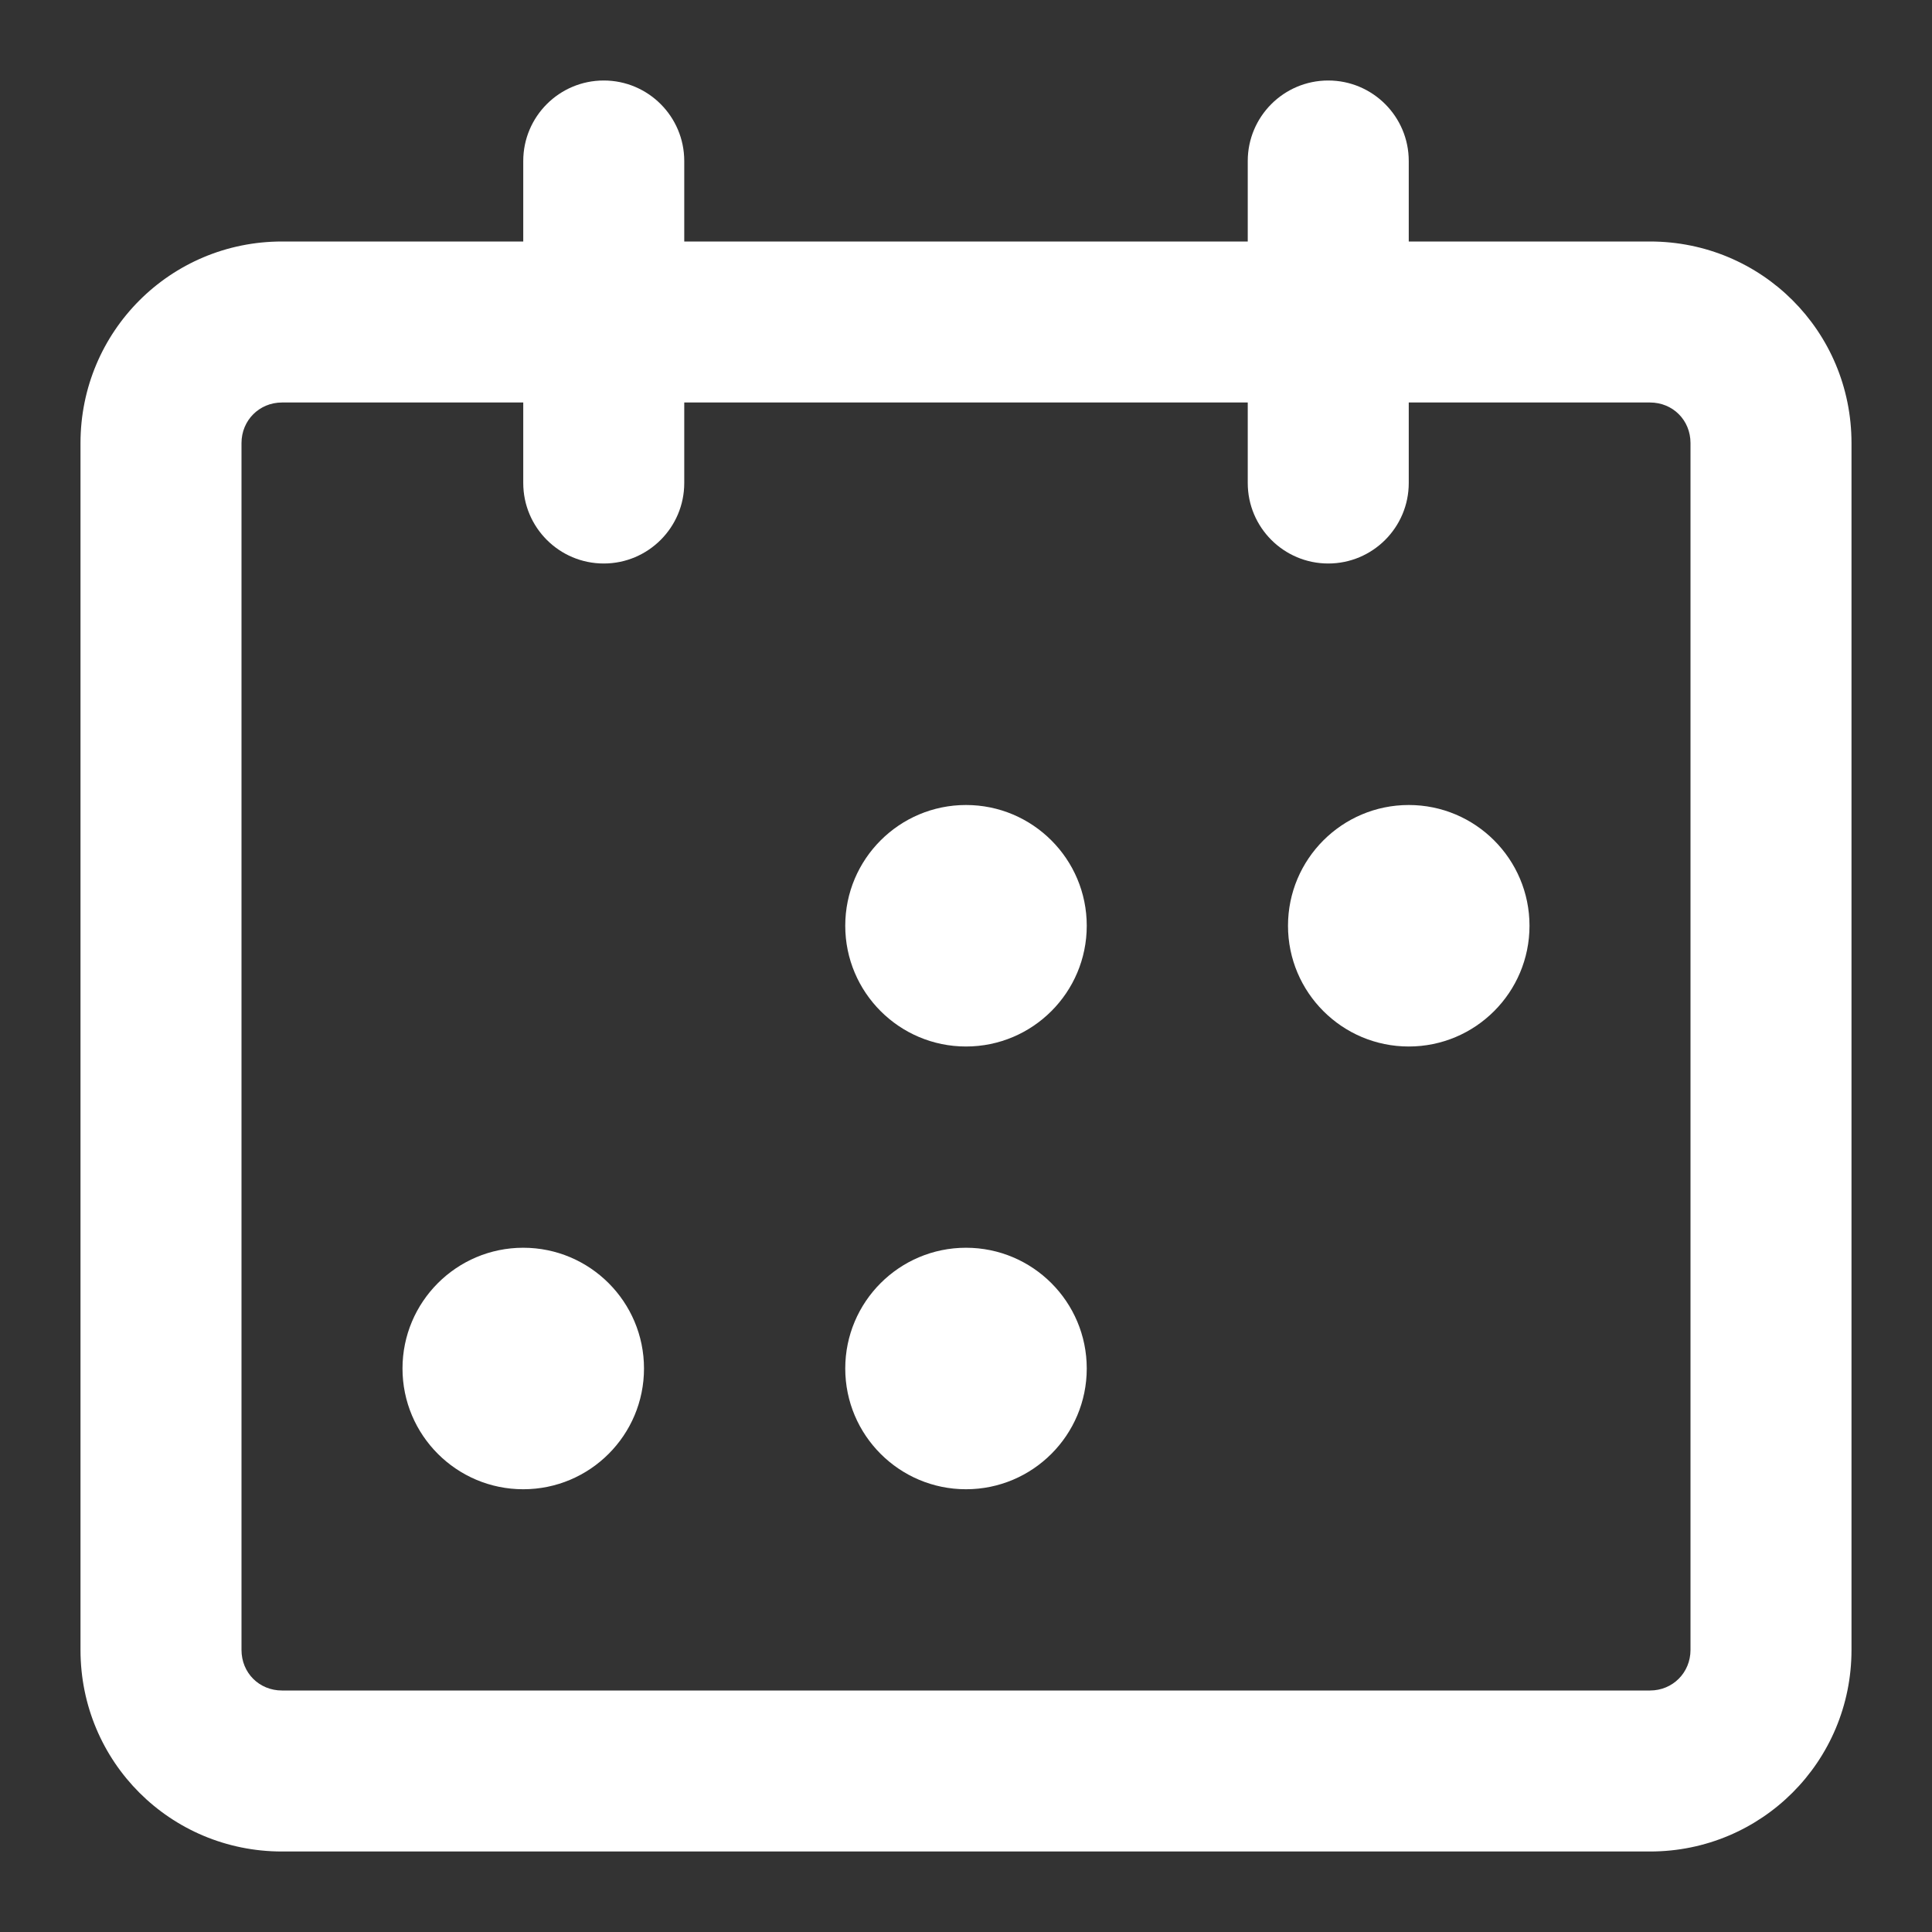
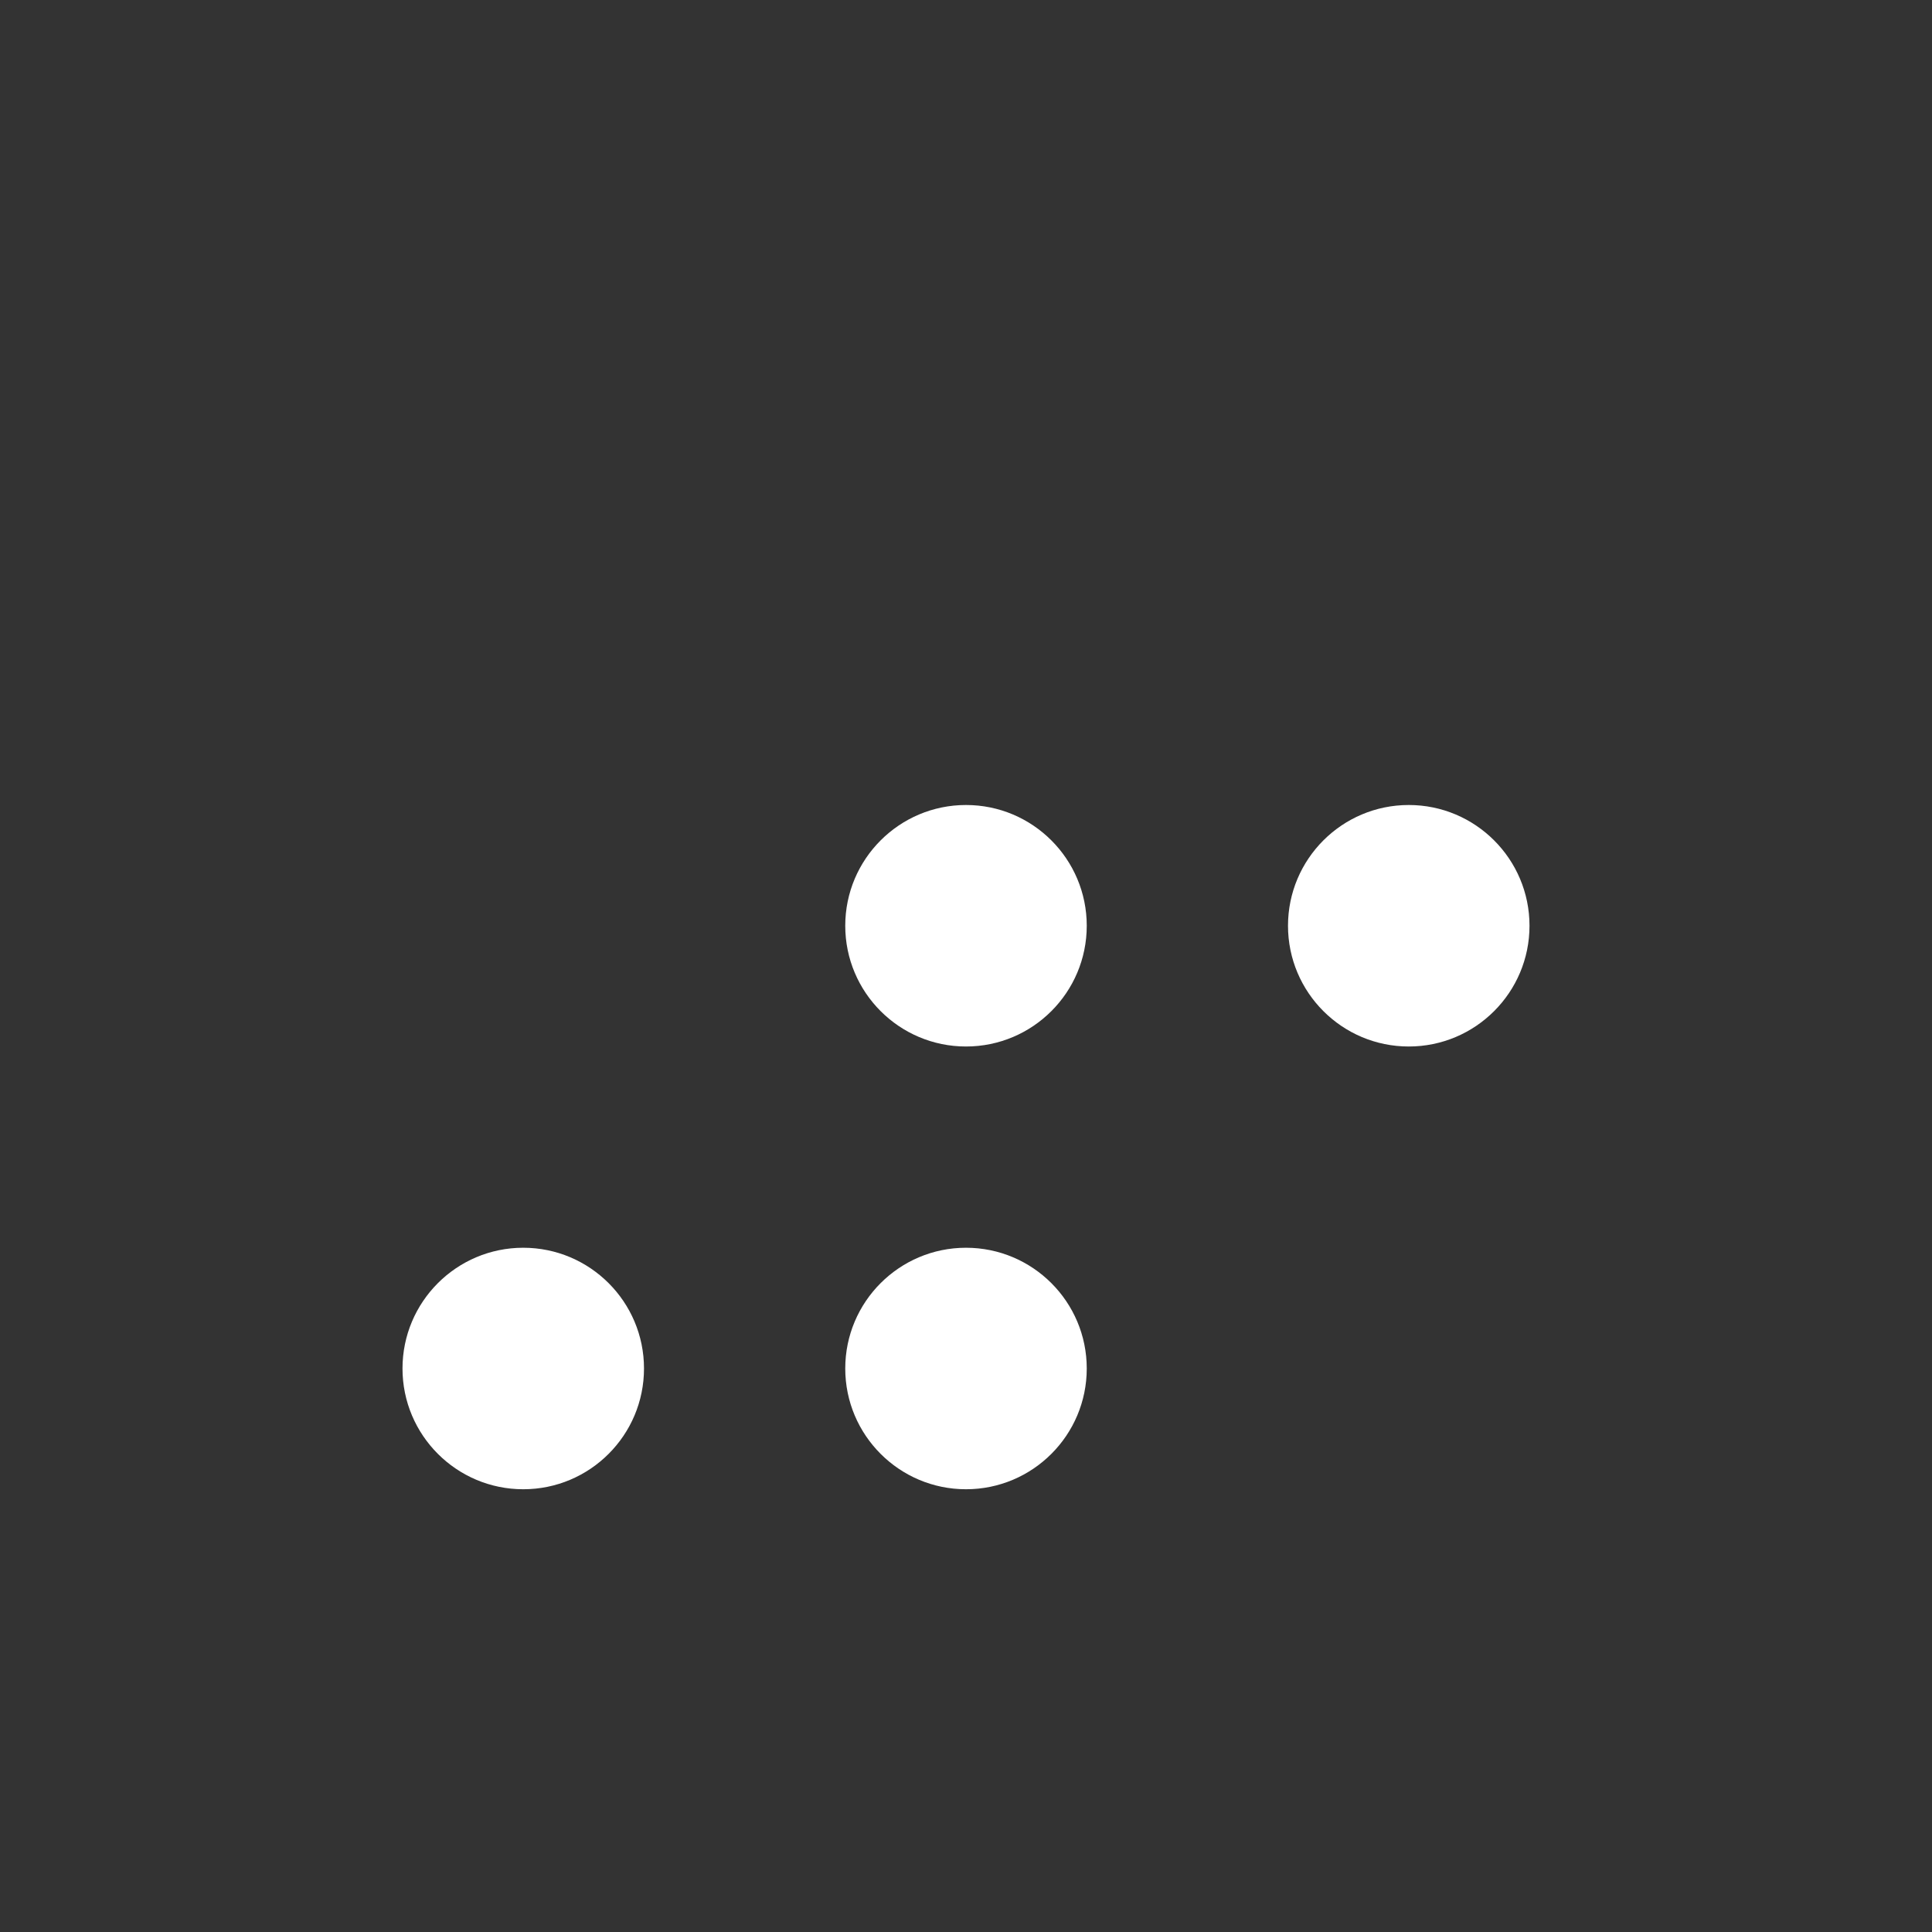
<svg xmlns="http://www.w3.org/2000/svg" width="24px" height="24px" viewBox="0 0 24 24" version="1.1">
  <rect x="0" y="0" width="24" height="24" fill="#333333" stroke="none" />
  <title>ic_calendar</title>
  <g id="ic_calendar" stroke="none" stroke-width="1" fill="none" fill-rule="evenodd">
    <g id="calendar-1" transform="translate(1, 1)" fill="#FFFFFF">
-       <path d="M0,4.504 C0,3.119 1.115,2 2.503,2 L19.497,2 C20.882,2 22,3.112 22,4.504 L22,19.496 C22,20.881 20.885,22 19.497,22 L2.503,22 C1.118,22 0,20.888 0,19.496 L0,4.504 Z M2,4.504 L2,19.496 C2,19.781 2.22,20 2.503,20 L19.497,20 C19.779,20 20,19.778 20,19.496 L20,4.504 C20,4.219 19.78,4 19.497,4 L2.503,4 C2.221,4 2,4.222 2,4.504 Z" id="Rectangle-55" />
-       <path d="M6.5,0 C7.052,0 7.5,0.448 7.5,1 L7.5,1 L7.5,5 C7.5,5.552 7.052,6 6.5,6 C5.948,6 5.5,5.552 5.5,5 L5.5,5 L5.5,1 C5.5,0.448 5.948,0 6.5,0 Z M15.5,0 C16.052,0 16.5,0.448 16.5,1 L16.5,1 L16.5,5 C16.5,5.552 16.052,6 15.5,6 C14.948,6 14.5,5.552 14.5,5 L14.5,5 L14.5,1 C14.5,0.448 14.948,0 15.5,0 Z" id="Combined-Shape" />
      <path d="M5.5,14.5 C6.328,14.5 7,15.172 7,16 C7,16.828 6.328,17.5 5.5,17.5 C4.672,17.5 4,16.828 4,16 C4,15.172 4.672,14.5 5.5,14.5 Z M11,14.5 C11.828,14.5 12.5,15.172 12.5,16 C12.5,16.828 11.828,17.5 11,17.5 C10.172,17.5 9.5,16.828 9.5,16 C9.5,15.172 10.172,14.5 11,14.5 Z M11,9 C11.828,9 12.5,9.672 12.5,10.5 C12.5,11.328 11.828,12 11,12 C10.172,12 9.5,11.328 9.5,10.5 C9.5,9.672 10.172,9 11,9 Z M16.5,9 C17.328,9 18,9.672 18,10.5 C18,11.328 17.328,12 16.5,12 C15.672,12 15,11.328 15,10.5 C15,9.672 15.672,9 16.5,9 Z" id="Combined-Shape" />
    </g>
  </g>
</svg>